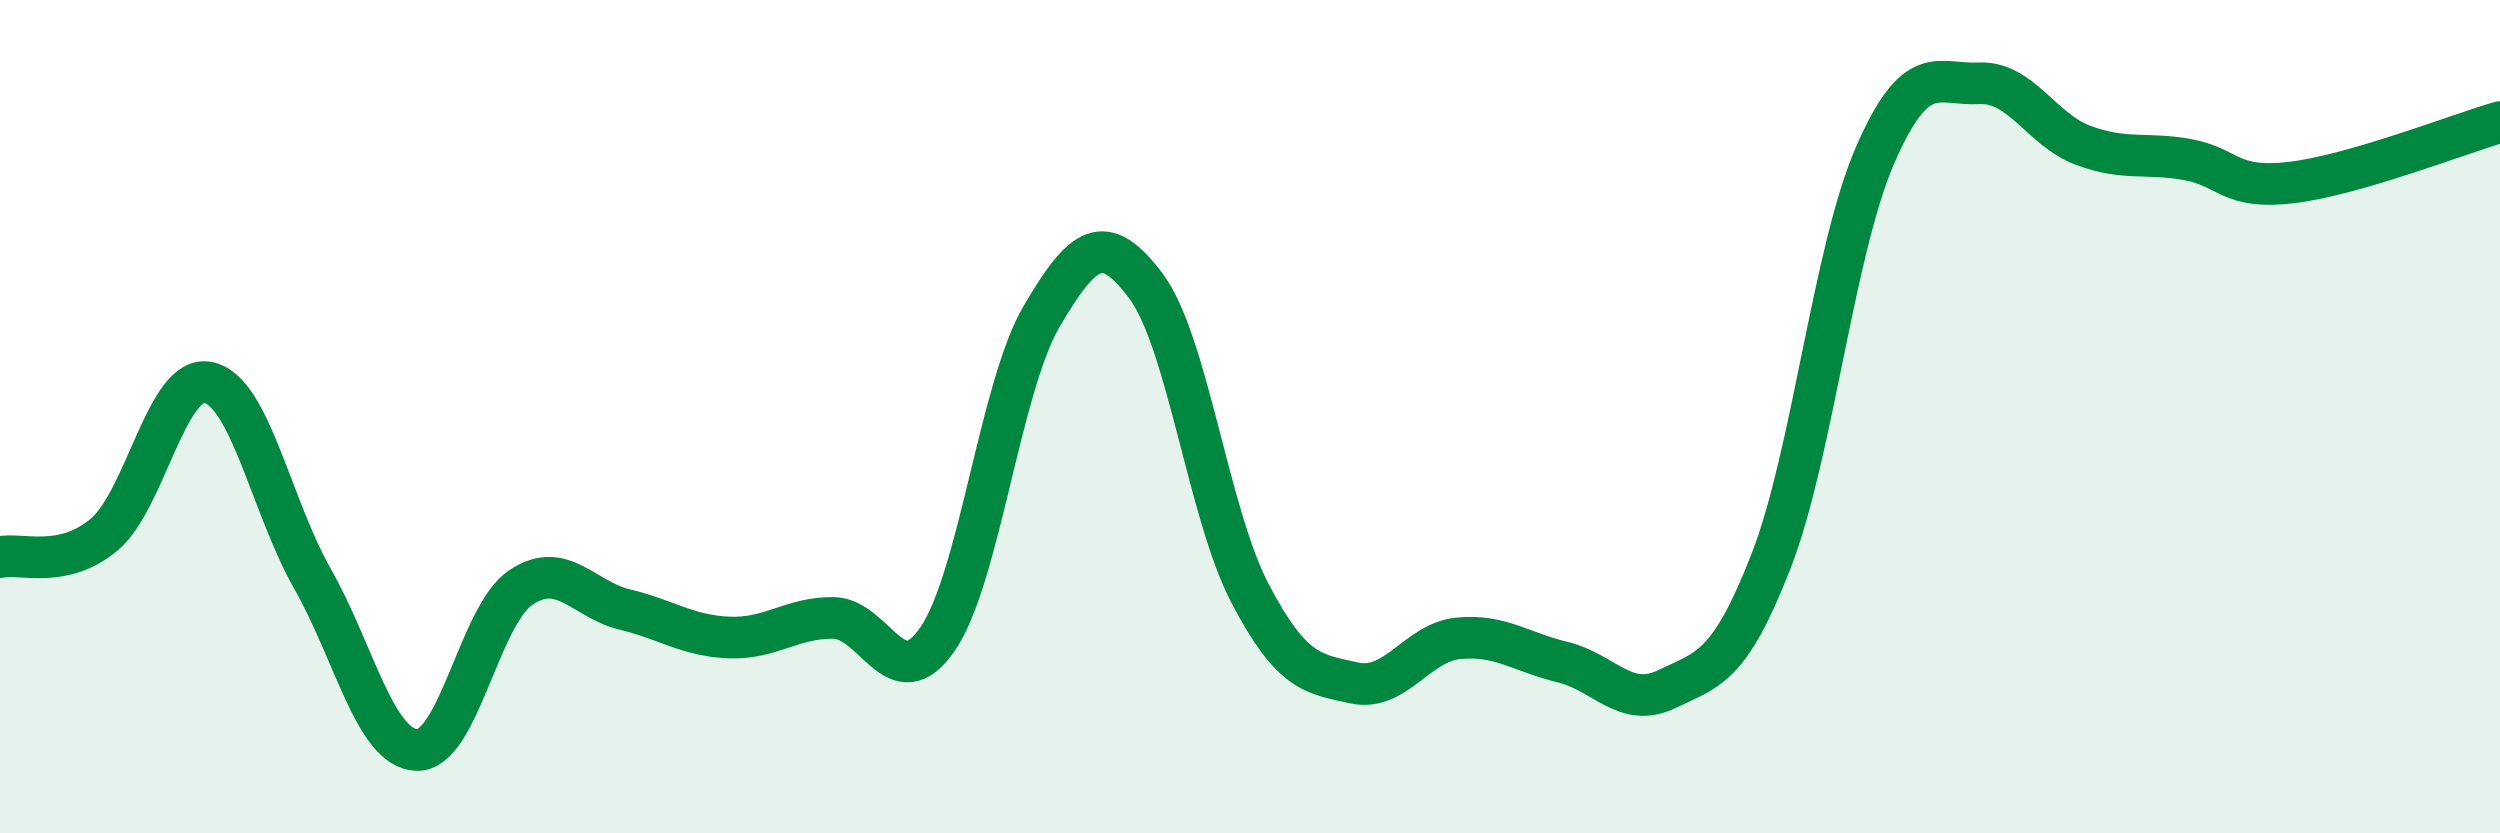
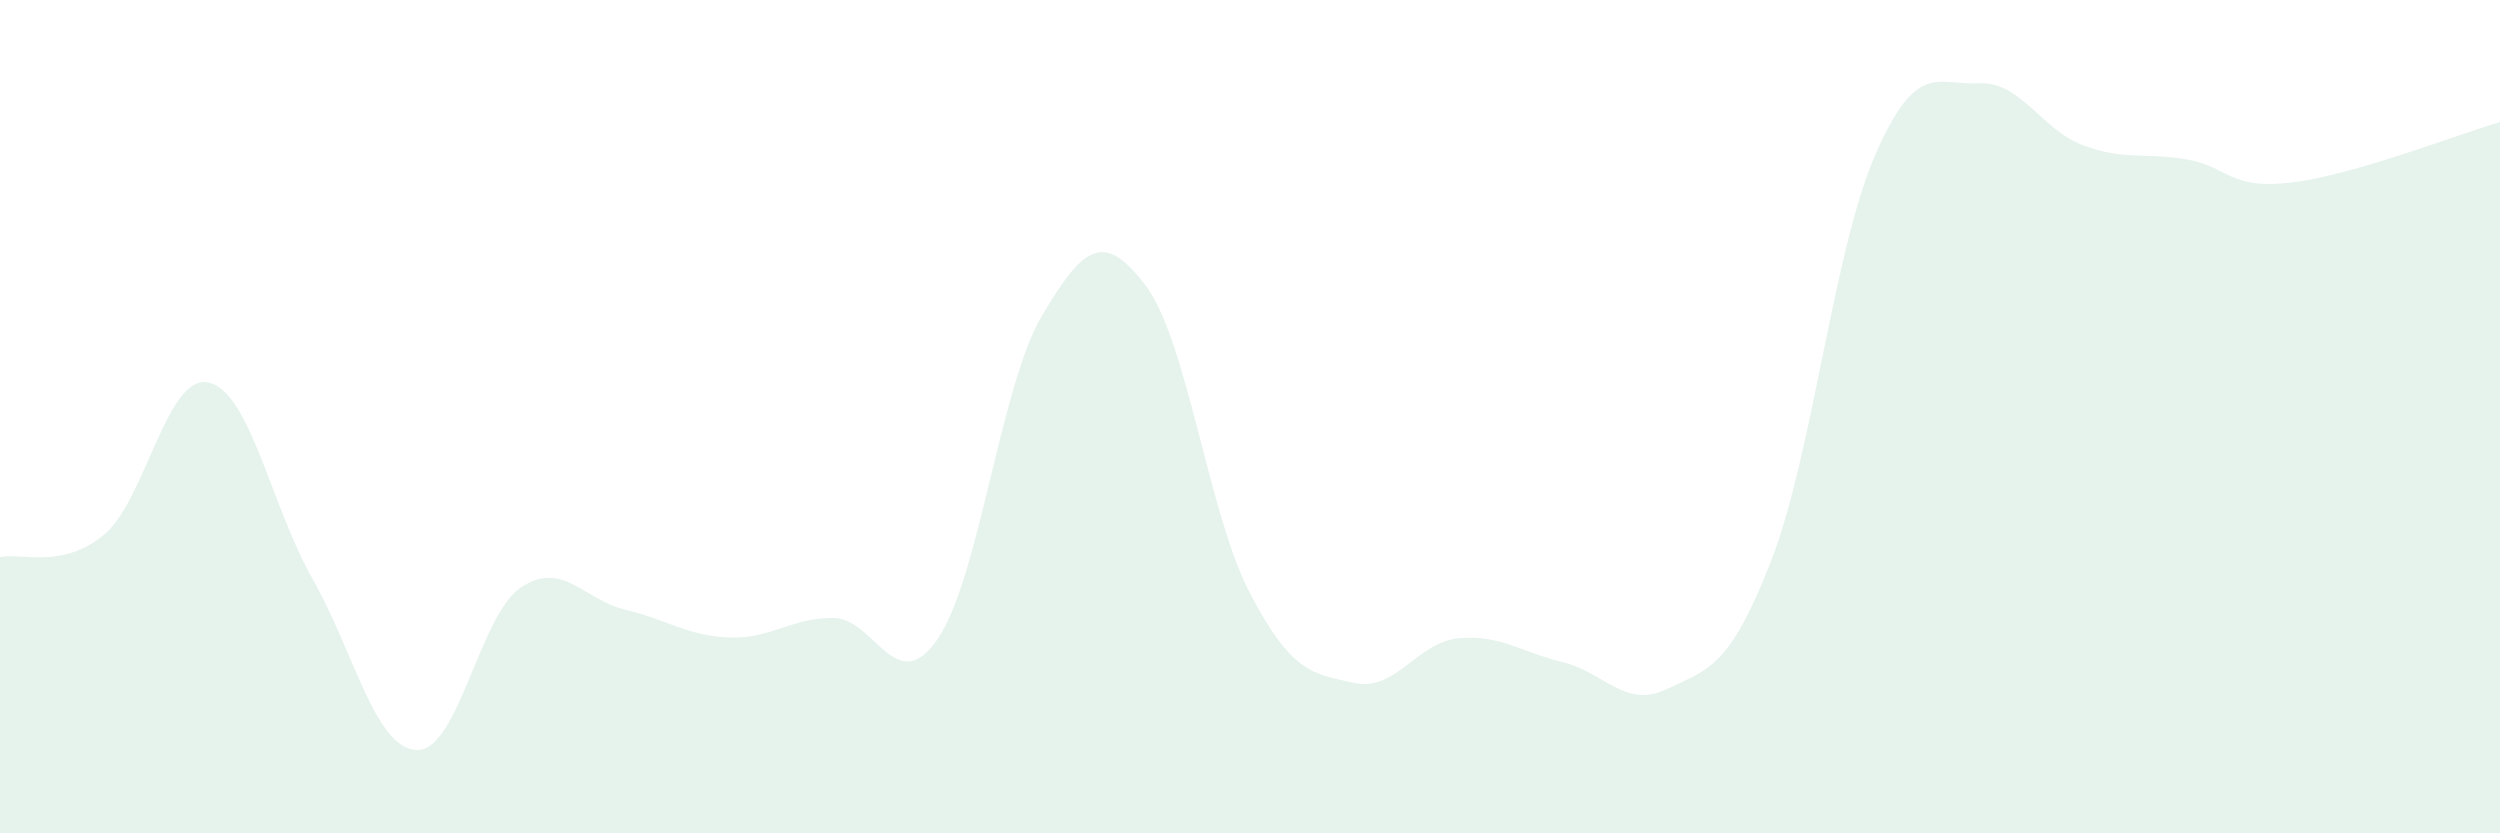
<svg xmlns="http://www.w3.org/2000/svg" width="60" height="20" viewBox="0 0 60 20">
  <path d="M 0,13.37 C 0.5,13.26 1.5,13.67 2.5,12.83 C 3.5,11.99 4,8.97 5,9.18 C 6,9.39 6.5,12.13 7.5,13.89 C 8.5,15.65 9,17.96 10,18 C 11,18.04 11.5,14.77 12.5,14.1 C 13.5,13.43 14,14.39 15,14.63 C 16,14.87 16.5,15.26 17.5,15.3 C 18.5,15.34 19,14.82 20,14.83 C 21,14.84 21.5,16.79 22.5,15.34 C 23.5,13.89 24,9.29 25,7.59 C 26,5.89 26.5,5.53 27.5,6.86 C 28.5,8.19 29,12.33 30,14.24 C 31,16.15 31.5,16.17 32.5,16.39 C 33.5,16.61 34,15.42 35,15.32 C 36,15.22 36.5,15.65 37.5,15.89 C 38.5,16.13 39,17.02 40,16.54 C 41,16.06 41.5,16.04 42.5,13.48 C 43.5,10.92 44,6.03 45,3.73 C 46,1.43 46.5,2.05 47.5,2 C 48.5,1.95 49,3.12 50,3.49 C 51,3.86 51.5,3.65 52.5,3.83 C 53.5,4.01 53.5,4.56 55,4.38 C 56.5,4.2 59,3.22 60,2.93L60 20L0 20Z" fill="#008740" opacity="0.1" stroke-linecap="round" stroke-linejoin="round" />
-   <path d="M 0,13.37 C 0.5,13.26 1.5,13.67 2.5,12.83 C 3.5,11.99 4,8.97 5,9.18 C 6,9.39 6.5,12.13 7.5,13.89 C 8.5,15.65 9,17.96 10,18 C 11,18.04 11.5,14.77 12.5,14.1 C 13.5,13.43 14,14.39 15,14.63 C 16,14.87 16.5,15.26 17.5,15.3 C 18.5,15.34 19,14.82 20,14.83 C 21,14.84 21.5,16.79 22.5,15.34 C 23.5,13.89 24,9.29 25,7.59 C 26,5.89 26.5,5.53 27.5,6.86 C 28.5,8.19 29,12.33 30,14.24 C 31,16.15 31.5,16.17 32.5,16.39 C 33.5,16.61 34,15.42 35,15.32 C 36,15.22 36.5,15.65 37.5,15.89 C 38.5,16.13 39,17.02 40,16.54 C 41,16.06 41.5,16.04 42.5,13.48 C 43.5,10.92 44,6.03 45,3.73 C 46,1.43 46.5,2.05 47.5,2 C 48.5,1.95 49,3.12 50,3.49 C 51,3.86 51.5,3.65 52.5,3.83 C 53.5,4.01 53.5,4.56 55,4.38 C 56.5,4.2 59,3.22 60,2.93" stroke="#008740" stroke-width="1" fill="none" stroke-linecap="round" stroke-linejoin="round" />
</svg>